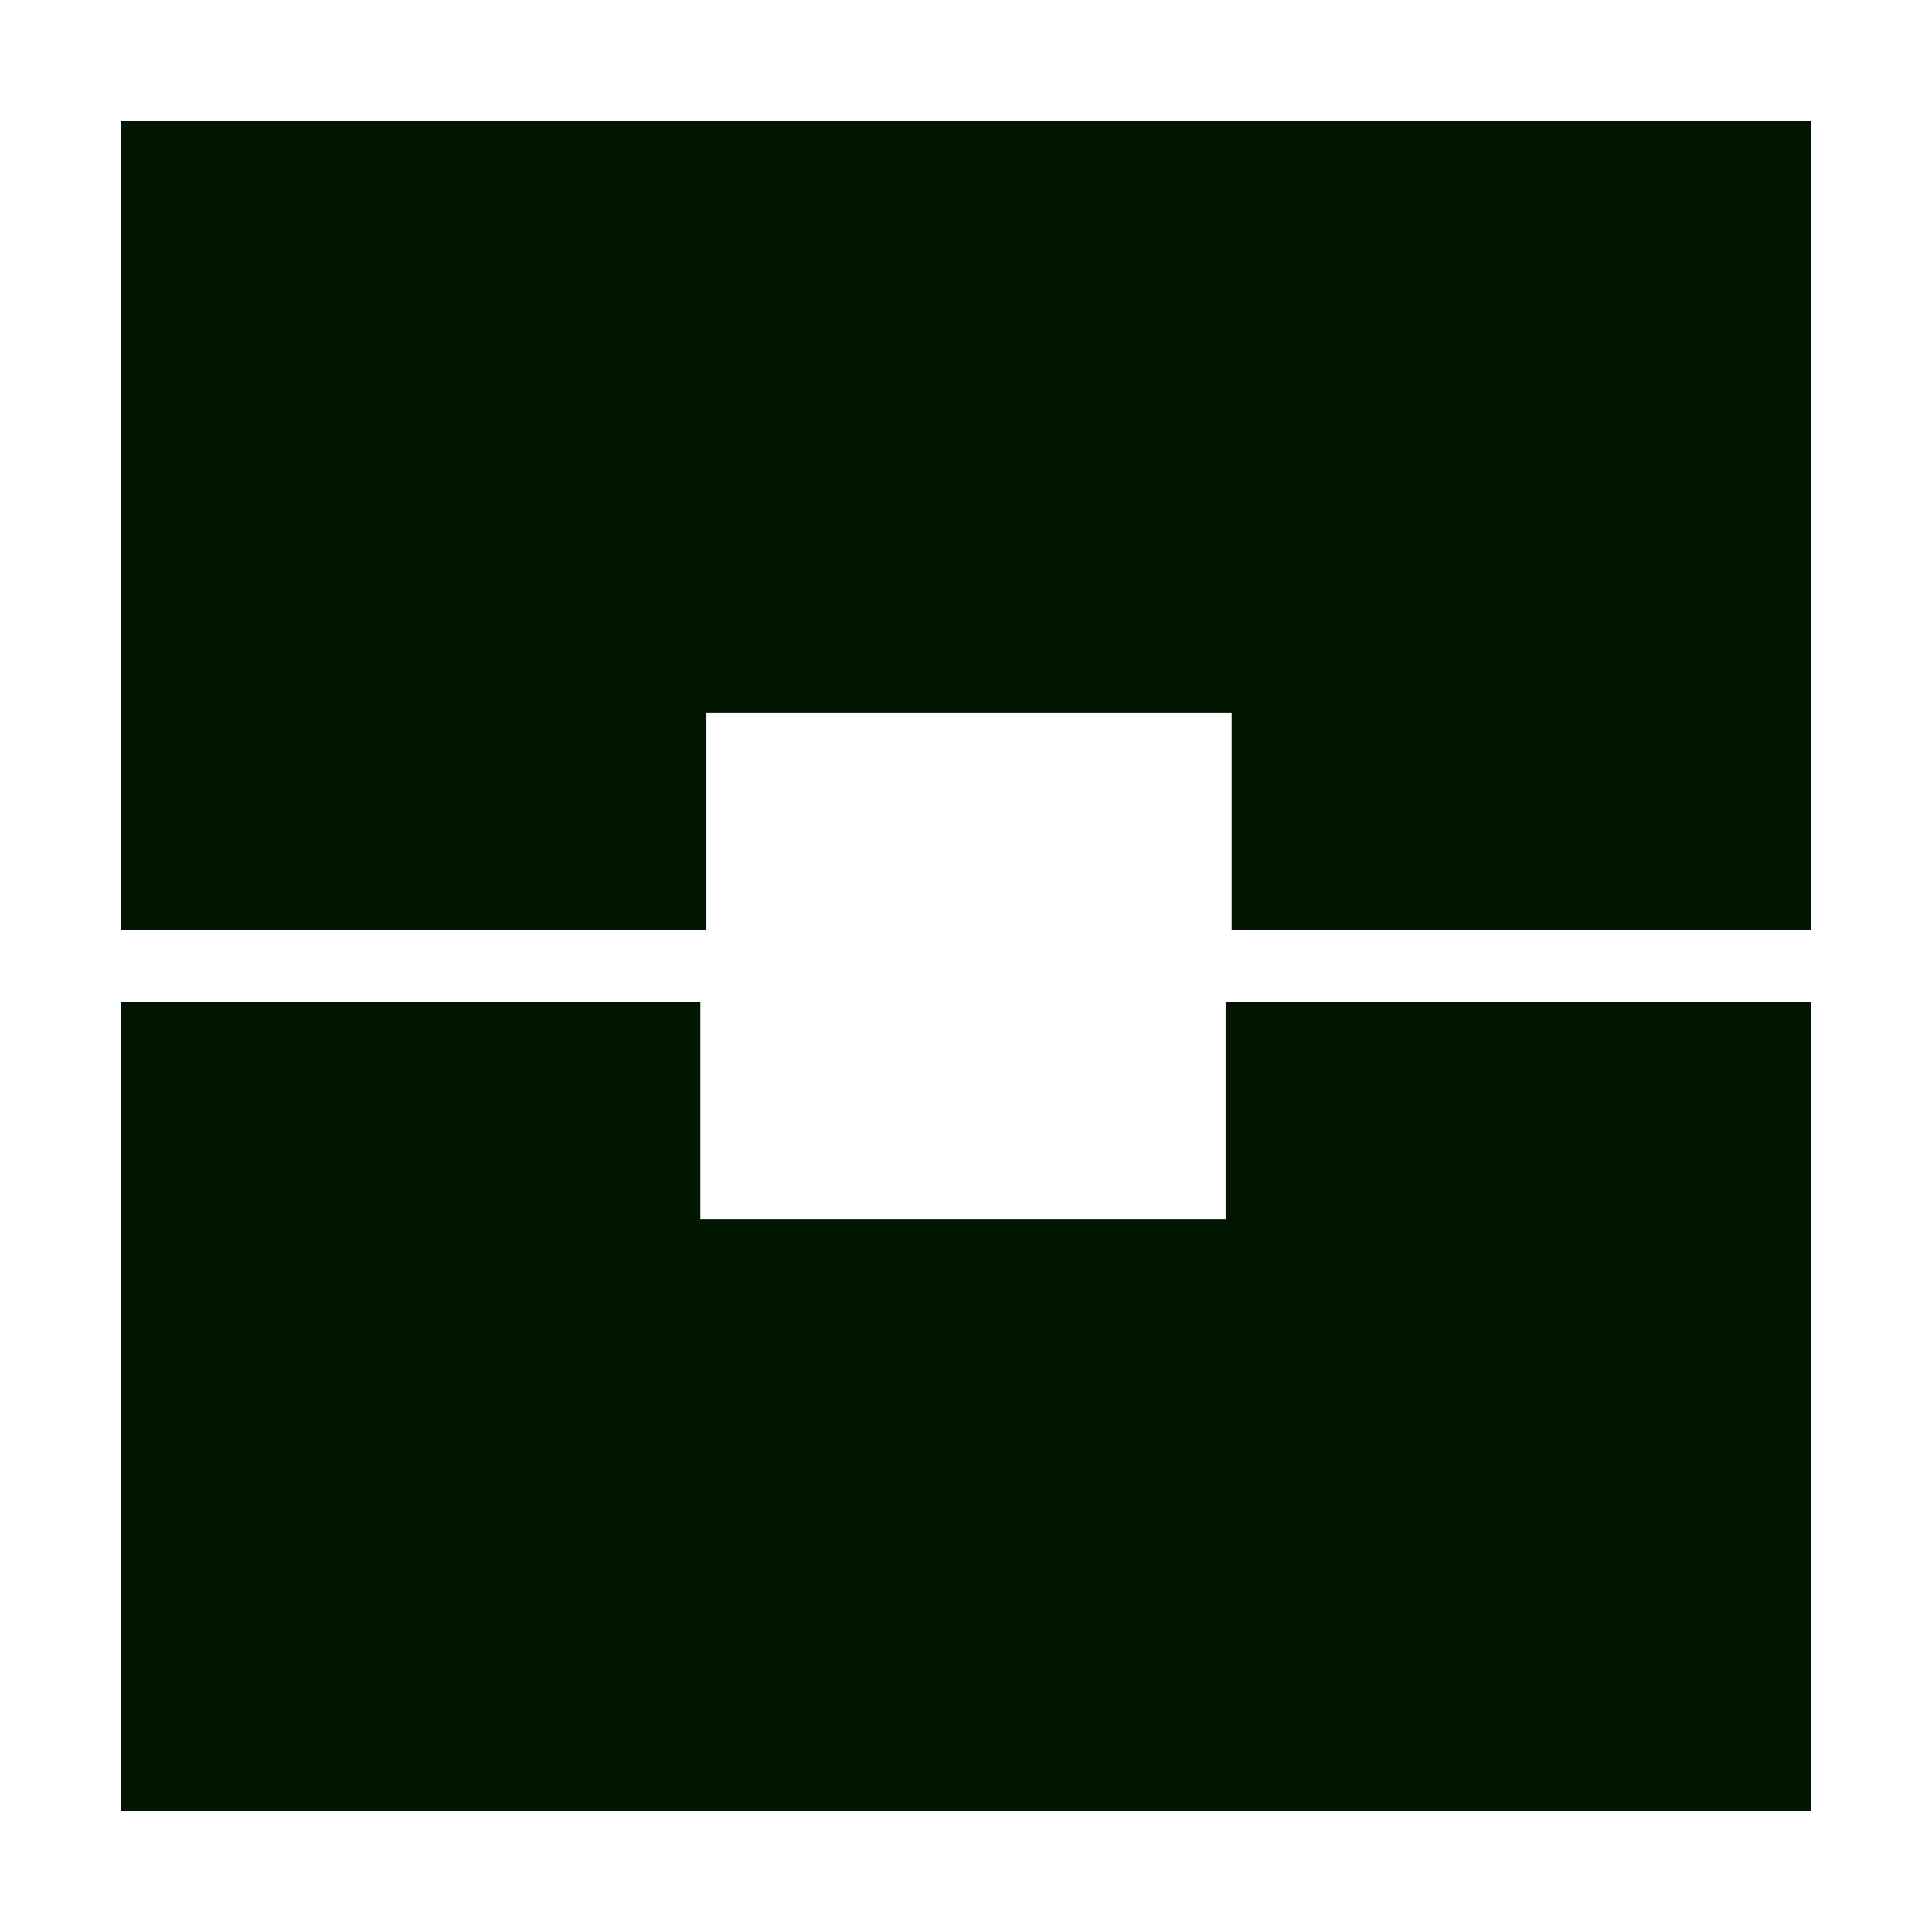
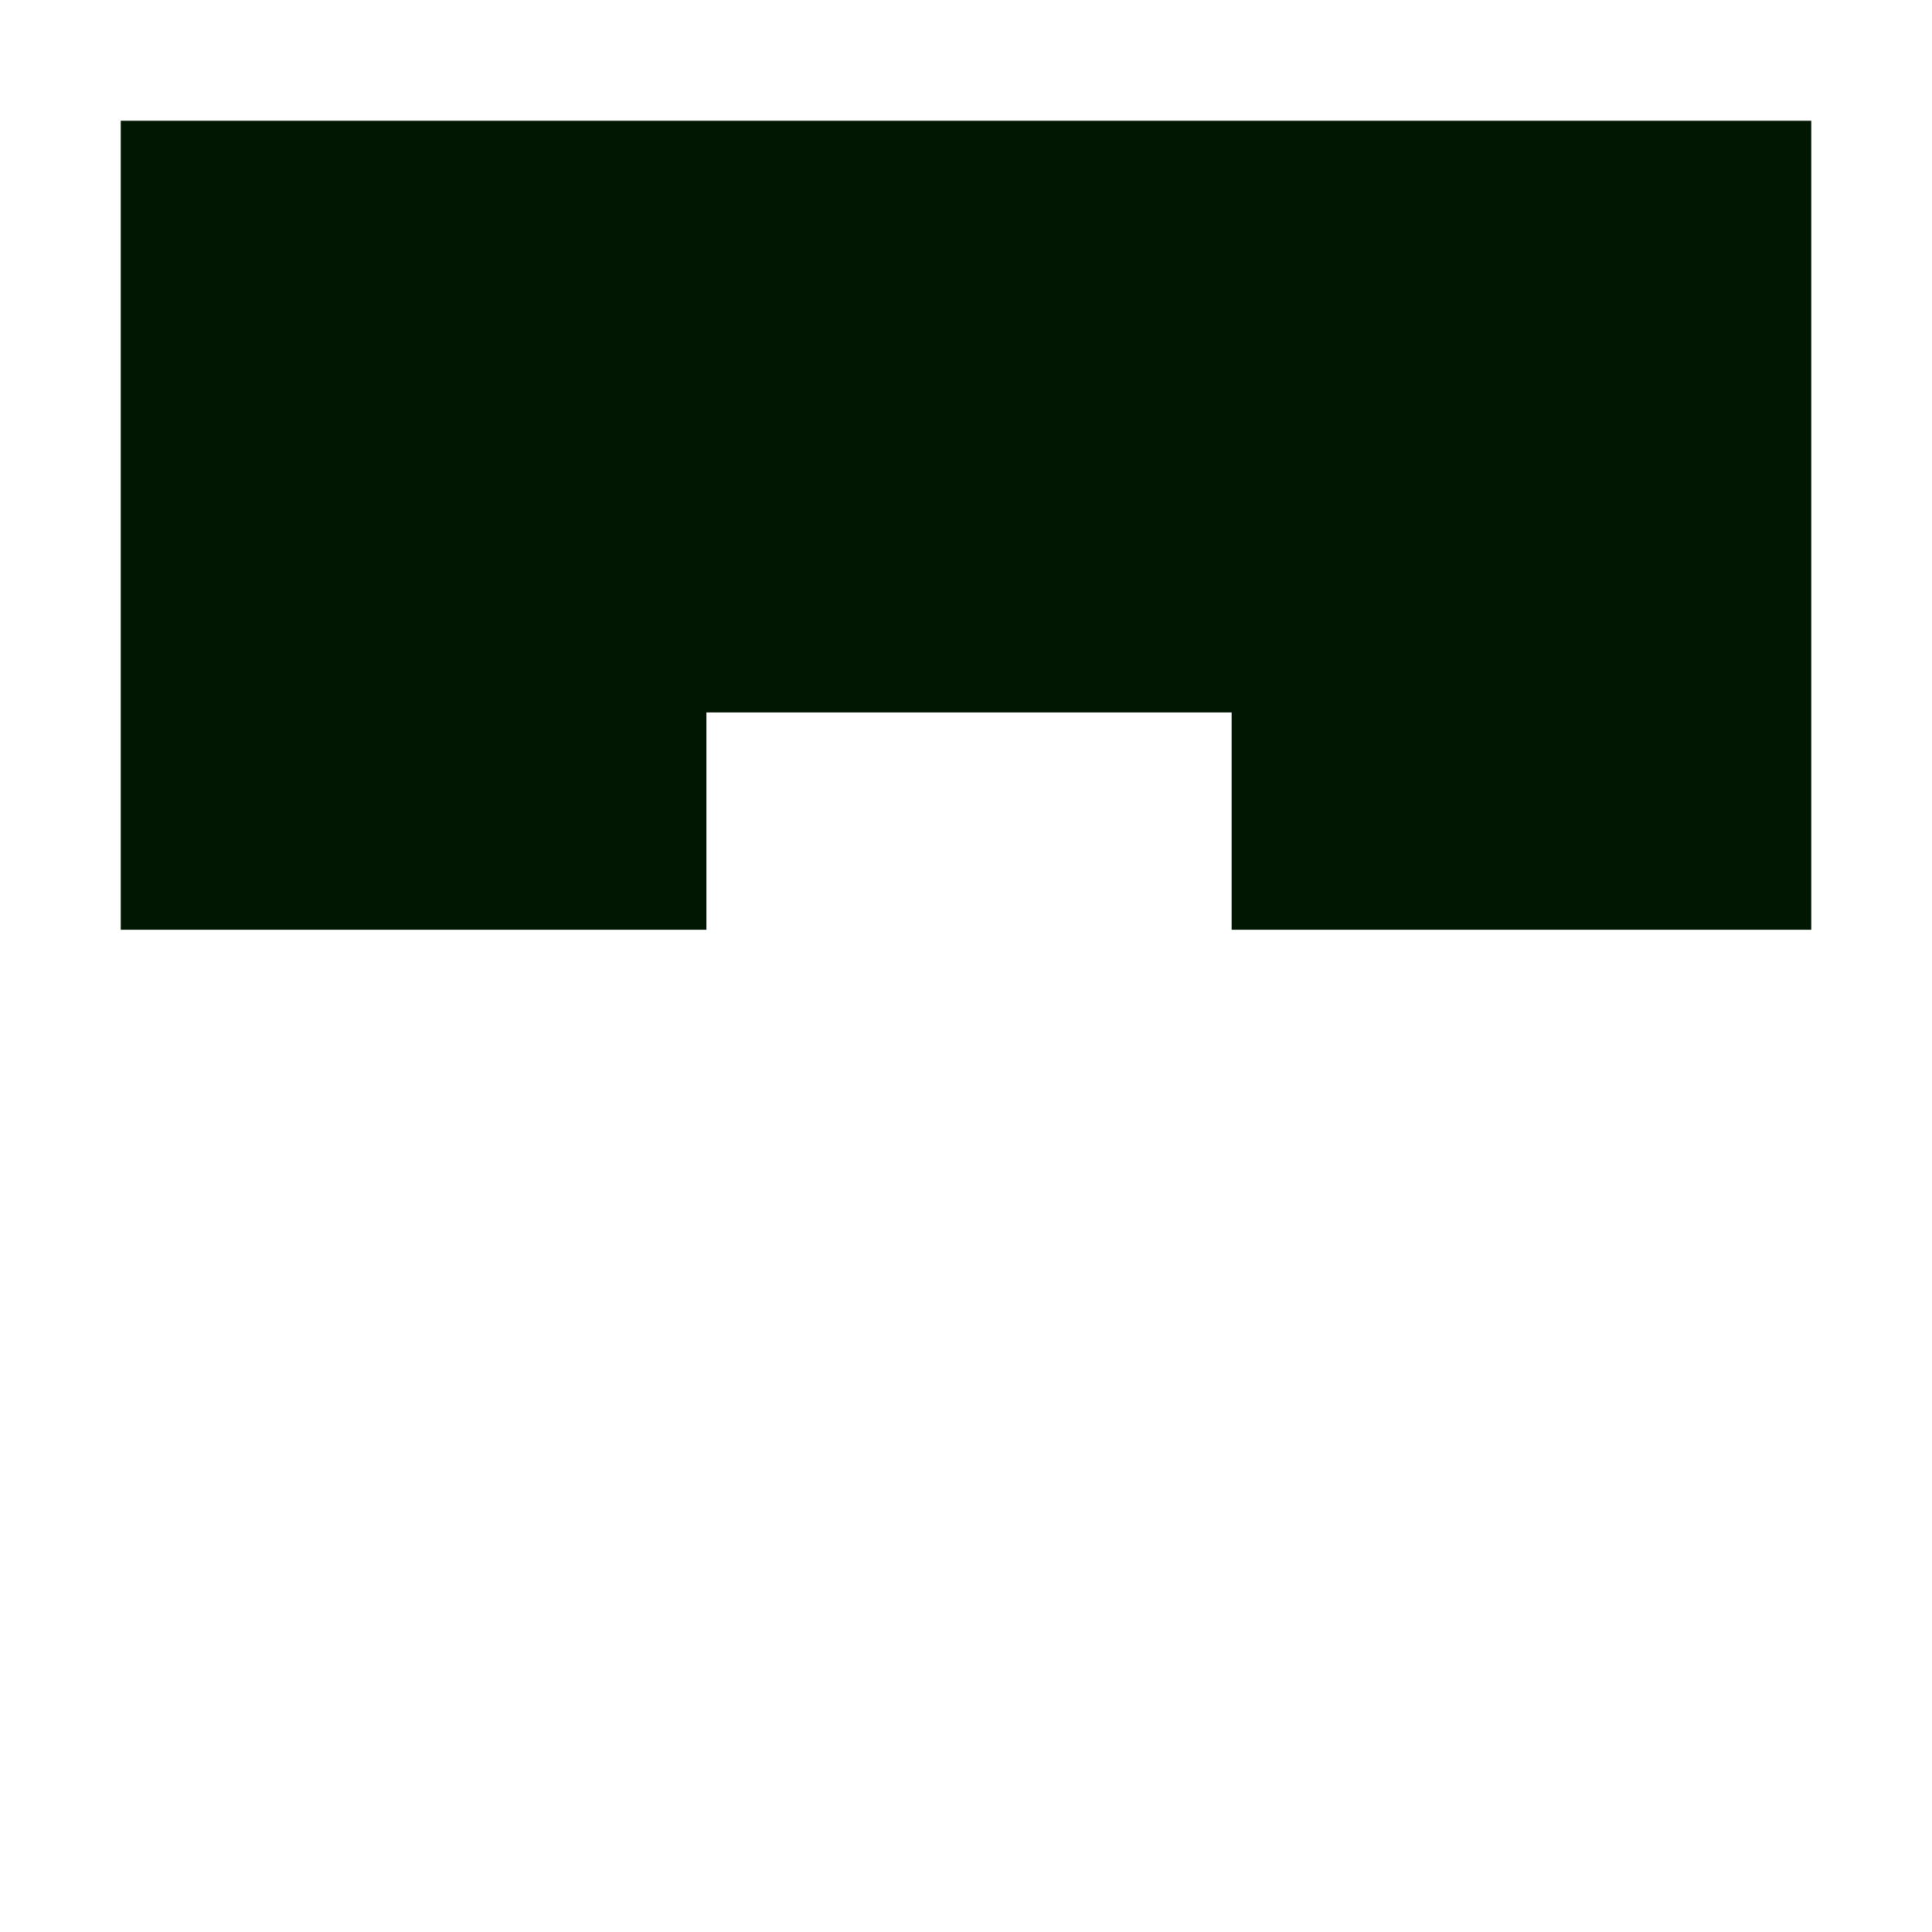
<svg xmlns="http://www.w3.org/2000/svg" version="1.1" id="レイヤー_1" x="0px" y="0px" width="32px" height="32px" viewBox="0 0 32 32" style="enable-background:new 0 0 32 32;" xml:space="preserve">
  <style type="text/css">
	.st0{fill:none;}
	.st1{fill:#011701;}
</style>
-   <rect y="0" class="st0" width="32" height="32" />
  <path id="パス_4453" class="st1" d="M2,2v13.4h9.7v-3.6h8.7v3.6H30V2H2z" />
-   <path id="パス_4454" class="st1" d="M20.3,20.2h-8.7v-3.6H2V30h28V16.6h-9.7V20.2z" />
</svg>